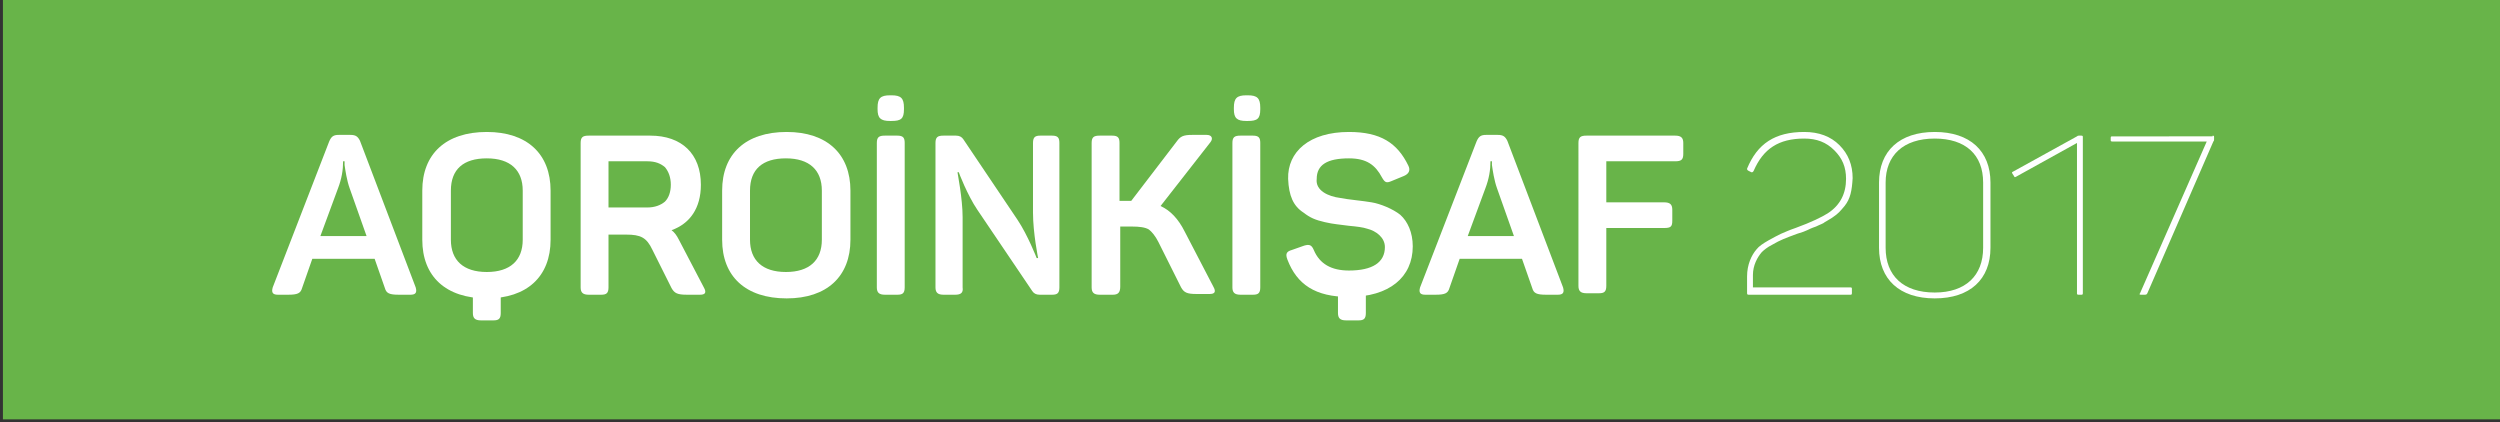
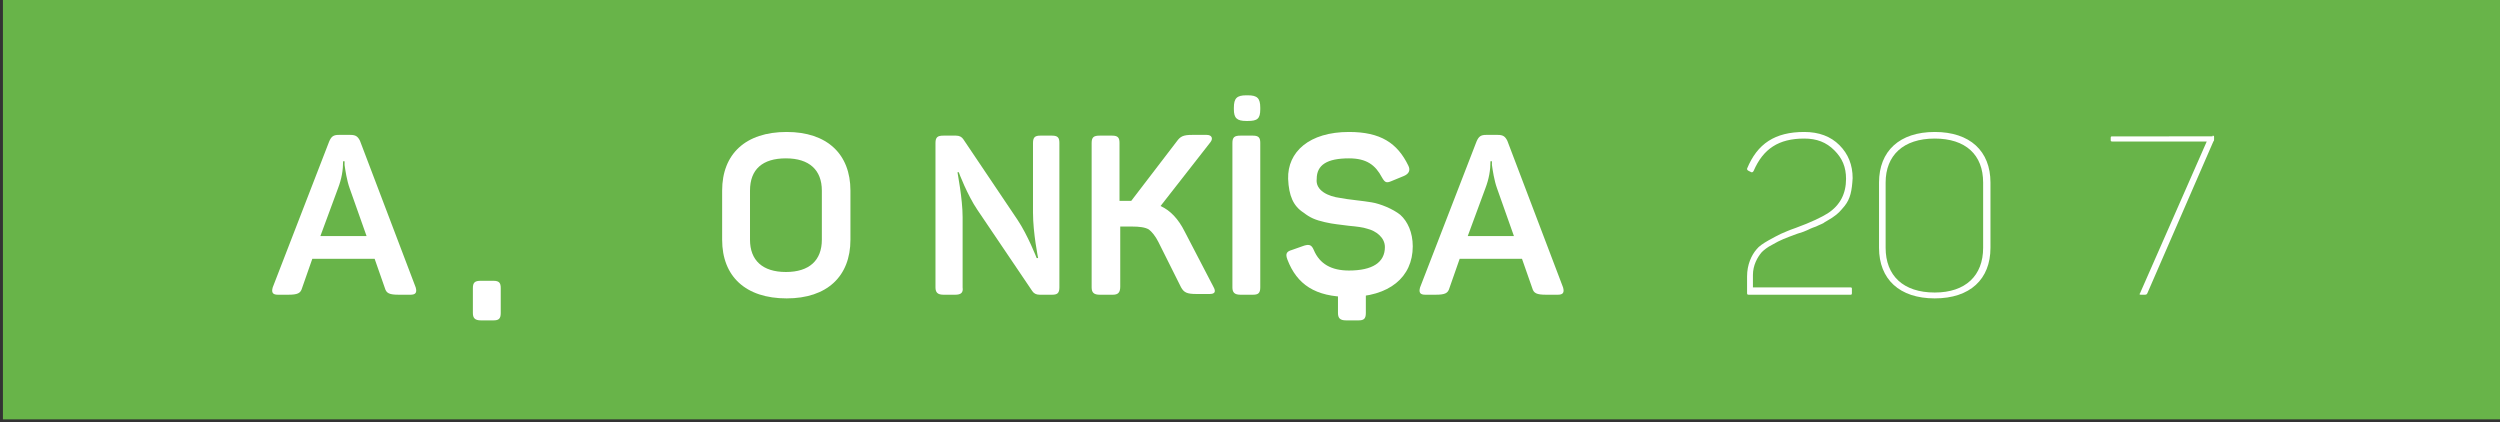
<svg xmlns="http://www.w3.org/2000/svg" version="1.1" id="Layer_1" x="0px" y="0px" viewBox="0 0 341 57.6" style="enable-background:new 0 0 341 57.6;" xml:space="preserve">
  <rect x="0" y="0" width="341" height="57.6" fill="#333333" stroke="none" />
  <style type="text/css">
	.st0{fill:#68B449;}
	.st1{fill:#FFFFFF;}
</style>
  <rect x="0.4" y="-0.4" class="st0" width="341" height="57.6" />
  <path class="st1" d="M47.7,25.7c-0.4-1.1-0.6-2.5-0.7-3.2l0-0.5h-0.2c0,1.2-0.2,2.4-0.7,3.7l-2.4,6.5H50L47.7,25.7z M56.7,39.2  c0.2,0.7,0,1-0.7,1h-1.6c-1.3,0-1.7-0.2-1.9-0.9l-1.4-4h-8.5l-1.4,4c-0.2,0.7-0.6,0.9-1.9,0.9h-1.4c-0.7,0-0.9-0.3-0.7-1l7.7-19.9  c0.3-0.7,0.6-0.9,1.3-0.9h1.6c0.7,0,1,0.2,1.3,0.8L56.7,39.2z M56.7,39.2" />
-   <path class="st1" d="M91.5,25.2c0-1-0.3-1.8-0.8-2.4c-0.6-0.5-1.3-0.8-2.4-0.8H83v6.3h5.3c1,0,1.8-0.3,2.4-0.8  C91.2,27,91.5,26.2,91.5,25.2 M88.7,18.5c4.3,0,6.9,2.5,6.9,6.7c0,3.2-1.5,5.3-4,6.2c0.4,0.3,0.7,0.7,1,1.3l3.4,6.5  c0.4,0.7,0.2,1-0.5,1h-1.8c-1.3,0-1.7-0.2-2.1-0.9l-2.6-5.2c-0.8-1.7-1.6-2.1-3.6-2.1H83v7.2c0,0.8-0.3,1-1,1h-1.7  c-0.8,0-1.1-0.3-1.1-1V19.5c0-0.8,0.3-1,1.1-1H88.7z M88.7,18.5" />
  <path class="st1" d="M112.1,26c0-2.8-1.7-4.4-4.9-4.4c-3.2,0-4.9,1.5-4.9,4.4v6.7c0,2.8,1.7,4.4,4.9,4.4c3.2,0,4.9-1.6,4.9-4.4V26z   M98.5,26c0-5,3.2-8,8.8-8c5.5,0,8.7,3,8.7,8v6.7c0,5-3.2,8-8.7,8c-5.6,0-8.8-3-8.8-8V26z M98.5,26" />
-   <path class="st1" d="M121.6,13c1.3,0,1.7,0.4,1.7,1.7v0.2c0,1.3-0.4,1.6-1.7,1.6h-0.2c-1.3,0-1.7-0.4-1.7-1.6v-0.2  c0-1.3,0.4-1.7,1.7-1.7H121.6z M119.6,19.5c0-0.8,0.3-1,1.1-1h1.7c0.8,0,1,0.3,1,1v19.7c0,0.8-0.3,1-1,1h-1.7c-0.8,0-1.1-0.3-1.1-1  V19.5z M119.6,19.5" />
  <path class="st1" d="M130.3,40.2h-1.6c-0.8,0-1.1-0.3-1.1-1V19.5c0-0.8,0.3-1,1.1-1h1.7c0.5,0,0.8,0.2,1,0.5l7.4,11  c1.4,2.1,2.6,5.2,2.6,5.2h0.2c0,0-0.7-3.4-0.7-6.2v-9.5c0-0.8,0.3-1,1-1h1.6c0.8,0,1,0.3,1,1v19.7c0,0.8-0.3,1-1,1h-1.7  c-0.5,0-0.8-0.2-1-0.5l-7.5-11.1c-1.3-1.9-2.6-5.2-2.5-5.1h-0.2c0,0.1,0.7,3.6,0.7,6.1v9.6C131.4,39.9,131.1,40.2,130.3,40.2" />
  <path class="st1" d="M151.8,40.2H150c-0.8,0-1.1-0.3-1.1-1V19.5c0-0.8,0.3-1,1.1-1h1.7c0.8,0,1,0.3,1,1v7.9h1.6l6.2-8.1  c0.5-0.7,0.9-0.9,2.1-0.9h2c0.7,0,0.9,0.5,0.5,1l-6.8,8.7c1.3,0.6,2.4,1.7,3.3,3.5l3.9,7.5c0.4,0.7,0.2,1-0.5,1h-1.8  c-1.3,0-1.7-0.2-2.1-0.9l-3.1-6.2c-0.4-0.8-0.9-1.4-1.3-1.7c-0.5-0.3-1.3-0.4-2.3-0.4h-1.6v8.2C152.8,39.9,152.5,40.2,151.8,40.2" />
  <path class="st1" d="M170.2,13c1.3,0,1.7,0.4,1.7,1.7v0.2c0,1.3-0.4,1.6-1.7,1.6H170c-1.3,0-1.7-0.4-1.7-1.6v-0.2  c0-1.3,0.4-1.7,1.7-1.7H170.2z M168.1,19.5c0-0.8,0.3-1,1.1-1h1.7c0.8,0,1,0.3,1,1v19.7c0,0.8-0.3,1-1,1h-1.7c-0.8,0-1.1-0.3-1.1-1  V19.5z M168.1,19.5" />
  <path class="st1" d="M184,18c4.3,0,6.6,1.5,8.1,4.6c0.3,0.6,0.1,1.1-0.6,1.4l-1.7,0.7c-0.7,0.3-0.9,0.2-1.3-0.5  c-0.9-1.7-2.1-2.6-4.5-2.6c-3,0-4.4,0.9-4.4,2.8c-0.2,1.6,1.6,2.4,3.2,2.6c0.9,0.2,3.2,0.4,4.3,0.6c1.2,0.2,2.9,0.9,3.9,1.7  c1,0.9,1.7,2.4,1.7,4.3c0,4.2-3.2,6.9-8.7,6.9c-4.6,0-7.1-1.7-8.4-5.1c-0.3-0.8-0.1-1.1,0.6-1.3l1.7-0.6c0.7-0.2,1-0.1,1.3,0.6  c0.8,1.9,2.4,2.8,4.8,2.8c3.2,0,4.9-1.1,4.9-3.2c0-1.3-1.2-2.2-2.4-2.5c-0.6-0.2-1.4-0.3-2.5-0.4c-1.4-0.2-2-0.2-3.3-0.5  c-1.3-0.3-2-0.6-2.9-1.3c-1.4-0.9-2-2.3-2.1-4.6C175.6,20.7,178.6,18,184,18" />
  <path class="st1" d="M204.2,25.7c-0.4-1.1-0.6-2.5-0.7-3.2l0-0.5h-0.2c0,1.2-0.2,2.4-0.7,3.7l-2.4,6.5h6.3L204.2,25.7z M213.2,39.2  c0.2,0.7,0,1-0.7,1h-1.6c-1.3,0-1.7-0.2-1.9-0.9l-1.4-4h-8.5l-1.4,4c-0.2,0.7-0.6,0.9-1.9,0.9h-1.4c-0.7,0-0.9-0.3-0.7-1l7.7-19.9  c0.3-0.7,0.6-0.9,1.3-0.9h1.6c0.7,0,1,0.2,1.3,0.8L213.2,39.2z M213.2,39.2" />
-   <path class="st1" d="M228.5,18.5c0.8,0,1.1,0.3,1.1,1V21c0,0.8-0.3,1-1.1,1h-9.4v5.6h7.9c0.8,0,1.1,0.3,1.1,1v1.5c0,0.8-0.2,1-1.1,1  h-7.9v7.9c0,0.8-0.3,1-1,1h-1.7c-0.8,0-1.1-0.3-1.1-1V19.5c0-0.8,0.3-1,1.1-1H228.5z M228.5,18.5" />
  <path class="st1" d="M246.1,18c2,0,3.6,0.6,4.8,1.8c1.2,1.2,1.8,2.7,1.8,4.5c-0.1,1.7-0.3,2.8-1.1,3.8c-0.6,0.7-0.8,1-1.7,1.6  c-0.5,0.3-0.8,0.5-1,0.6c-0.2,0.2-0.6,0.3-1.2,0.6c-0.6,0.2-1,0.4-1.2,0.5c-0.2,0.1-0.7,0.3-1.4,0.5c-1.6,0.6-2.2,0.8-3.4,1.5  c-0.6,0.3-1.1,0.7-1.4,1c-0.6,0.7-1.2,1.8-1.2,3.1v1.7h13.3c0.2,0,0.2,0.1,0.2,0.2V40c0,0.2-0.1,0.2-0.2,0.2h-13.9  c-0.2,0-0.2-0.1-0.2-0.3v-2.2c0-1.6,0.6-2.9,1.3-3.7c0.3-0.4,0.9-0.8,1.6-1.2c0.7-0.4,1.3-0.7,1.7-0.9c0.5-0.2,1.1-0.5,2-0.8  c2.2-0.8,3.6-1.5,4.4-2c1.7-1.1,2.5-2.7,2.5-4.7c0-1.6-0.5-2.8-1.6-3.9c-1.1-1.1-2.4-1.6-4.1-1.6c-3.5,0-5.6,1.4-6.9,4.4  c-0.1,0.2-0.2,0.2-0.3,0.2l-0.4-0.2c-0.2-0.1-0.2-0.2-0.2-0.3C239.7,19.6,242.1,18,246.1,18" />
  <path class="st1" d="M270.5,24.9c0-3.8-2.4-6-6.6-6c-4.3,0-6.7,2.3-6.7,6v8.9c0,3.8,2.4,6.1,6.7,6.1c4.2,0,6.6-2.3,6.6-6.1V24.9z   M256.3,24.9c0-4.3,2.8-6.9,7.6-6.9c4.8,0,7.6,2.6,7.6,6.9v8.9c0,4.3-2.8,6.9-7.6,6.9c-4.8,0-7.6-2.6-7.6-6.9V24.9z M256.3,24.9" />
-   <path class="st1" d="M283.9,18.5c0.2,0,0.2,0.1,0.2,0.2V40c0,0.2-0.1,0.2-0.2,0.2h-0.4c-0.2,0-0.2-0.1-0.2-0.2V19.5l-8.3,4.6  c-0.2,0.1-0.2,0.1-0.3-0.1l-0.2-0.3c-0.1-0.2-0.1-0.2,0.1-0.3l8.7-4.8c0.1-0.1,0.2-0.1,0.3-0.1H283.9z M283.9,18.5" />
  <path class="st1" d="M301.8,18.5c0.2,0,0.2,0.1,0.2,0.2V19c0,0.1,0,0.2-0.1,0.3L292.9,40c-0.1,0.2-0.2,0.2-0.4,0.2H292  c-0.2,0-0.2-0.1-0.1-0.2l9.1-20.7h-12.9c-0.2,0-0.2-0.1-0.2-0.2v-0.3c0-0.2,0.1-0.2,0.2-0.2H301.8z M301.8,18.5" />
-   <path class="st1" d="M71.3,26c0-2.8-1.7-4.4-4.9-4.4c-3.2,0-4.9,1.5-4.9,4.4v6.7c0,2.8,1.7,4.4,4.9,4.4c3.2,0,4.9-1.6,4.9-4.4V26z   M57.6,26c0-5,3.2-8,8.8-8c5.5,0,8.7,3,8.7,8v6.7c0,5-3.2,8-8.7,8c-5.6,0-8.8-3-8.8-8V26z M57.6,26" />
  <path class="st1" d="M64.5,39.3c0-0.8,0.3-1,1.1-1h1.7c0.8,0,1,0.3,1,1v3.4c0,0.8-0.3,1-1,1h-1.7c-0.8,0-1.1-0.3-1.1-1V39.3z   M64.5,39.3" />
  <path class="st1" d="M182.5,39.3c0-0.8,0.3-1,1.1-1h1.7c0.8,0,1,0.3,1,1v3.4c0,0.8-0.3,1-1,1h-1.7c-0.8,0-1.1-0.3-1.1-1V39.3z   M182.5,39.3" />
</svg>